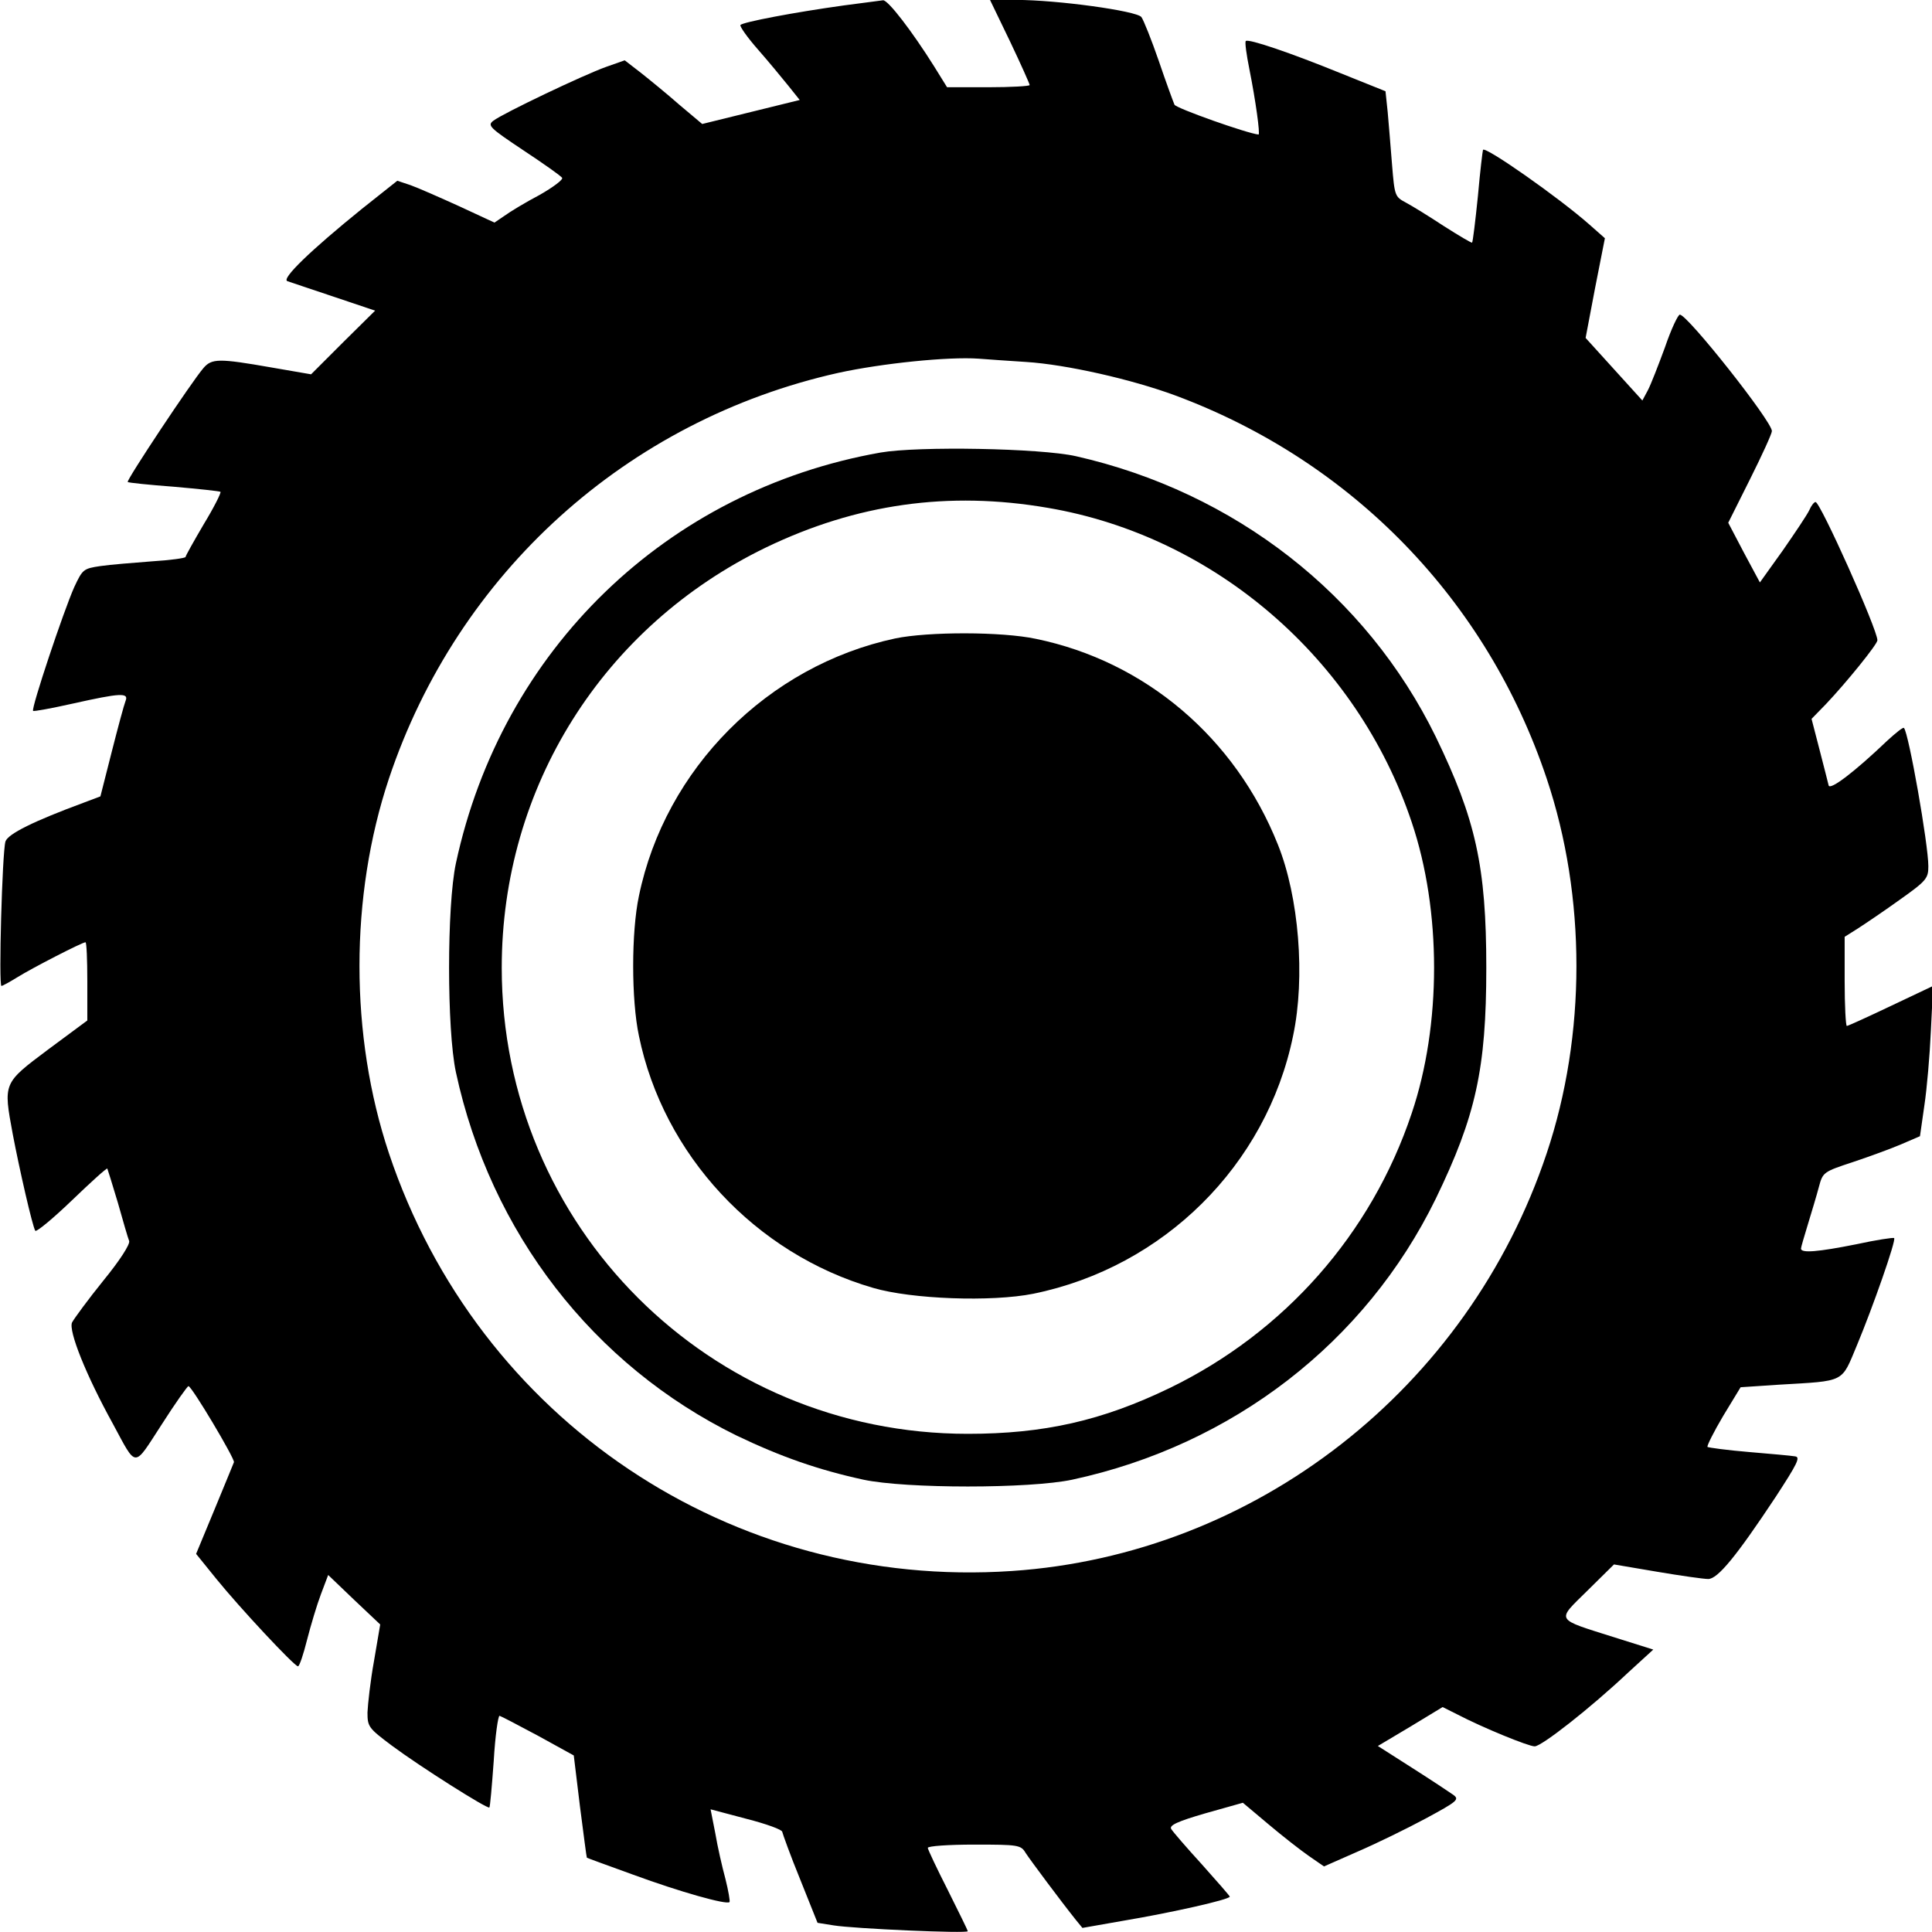
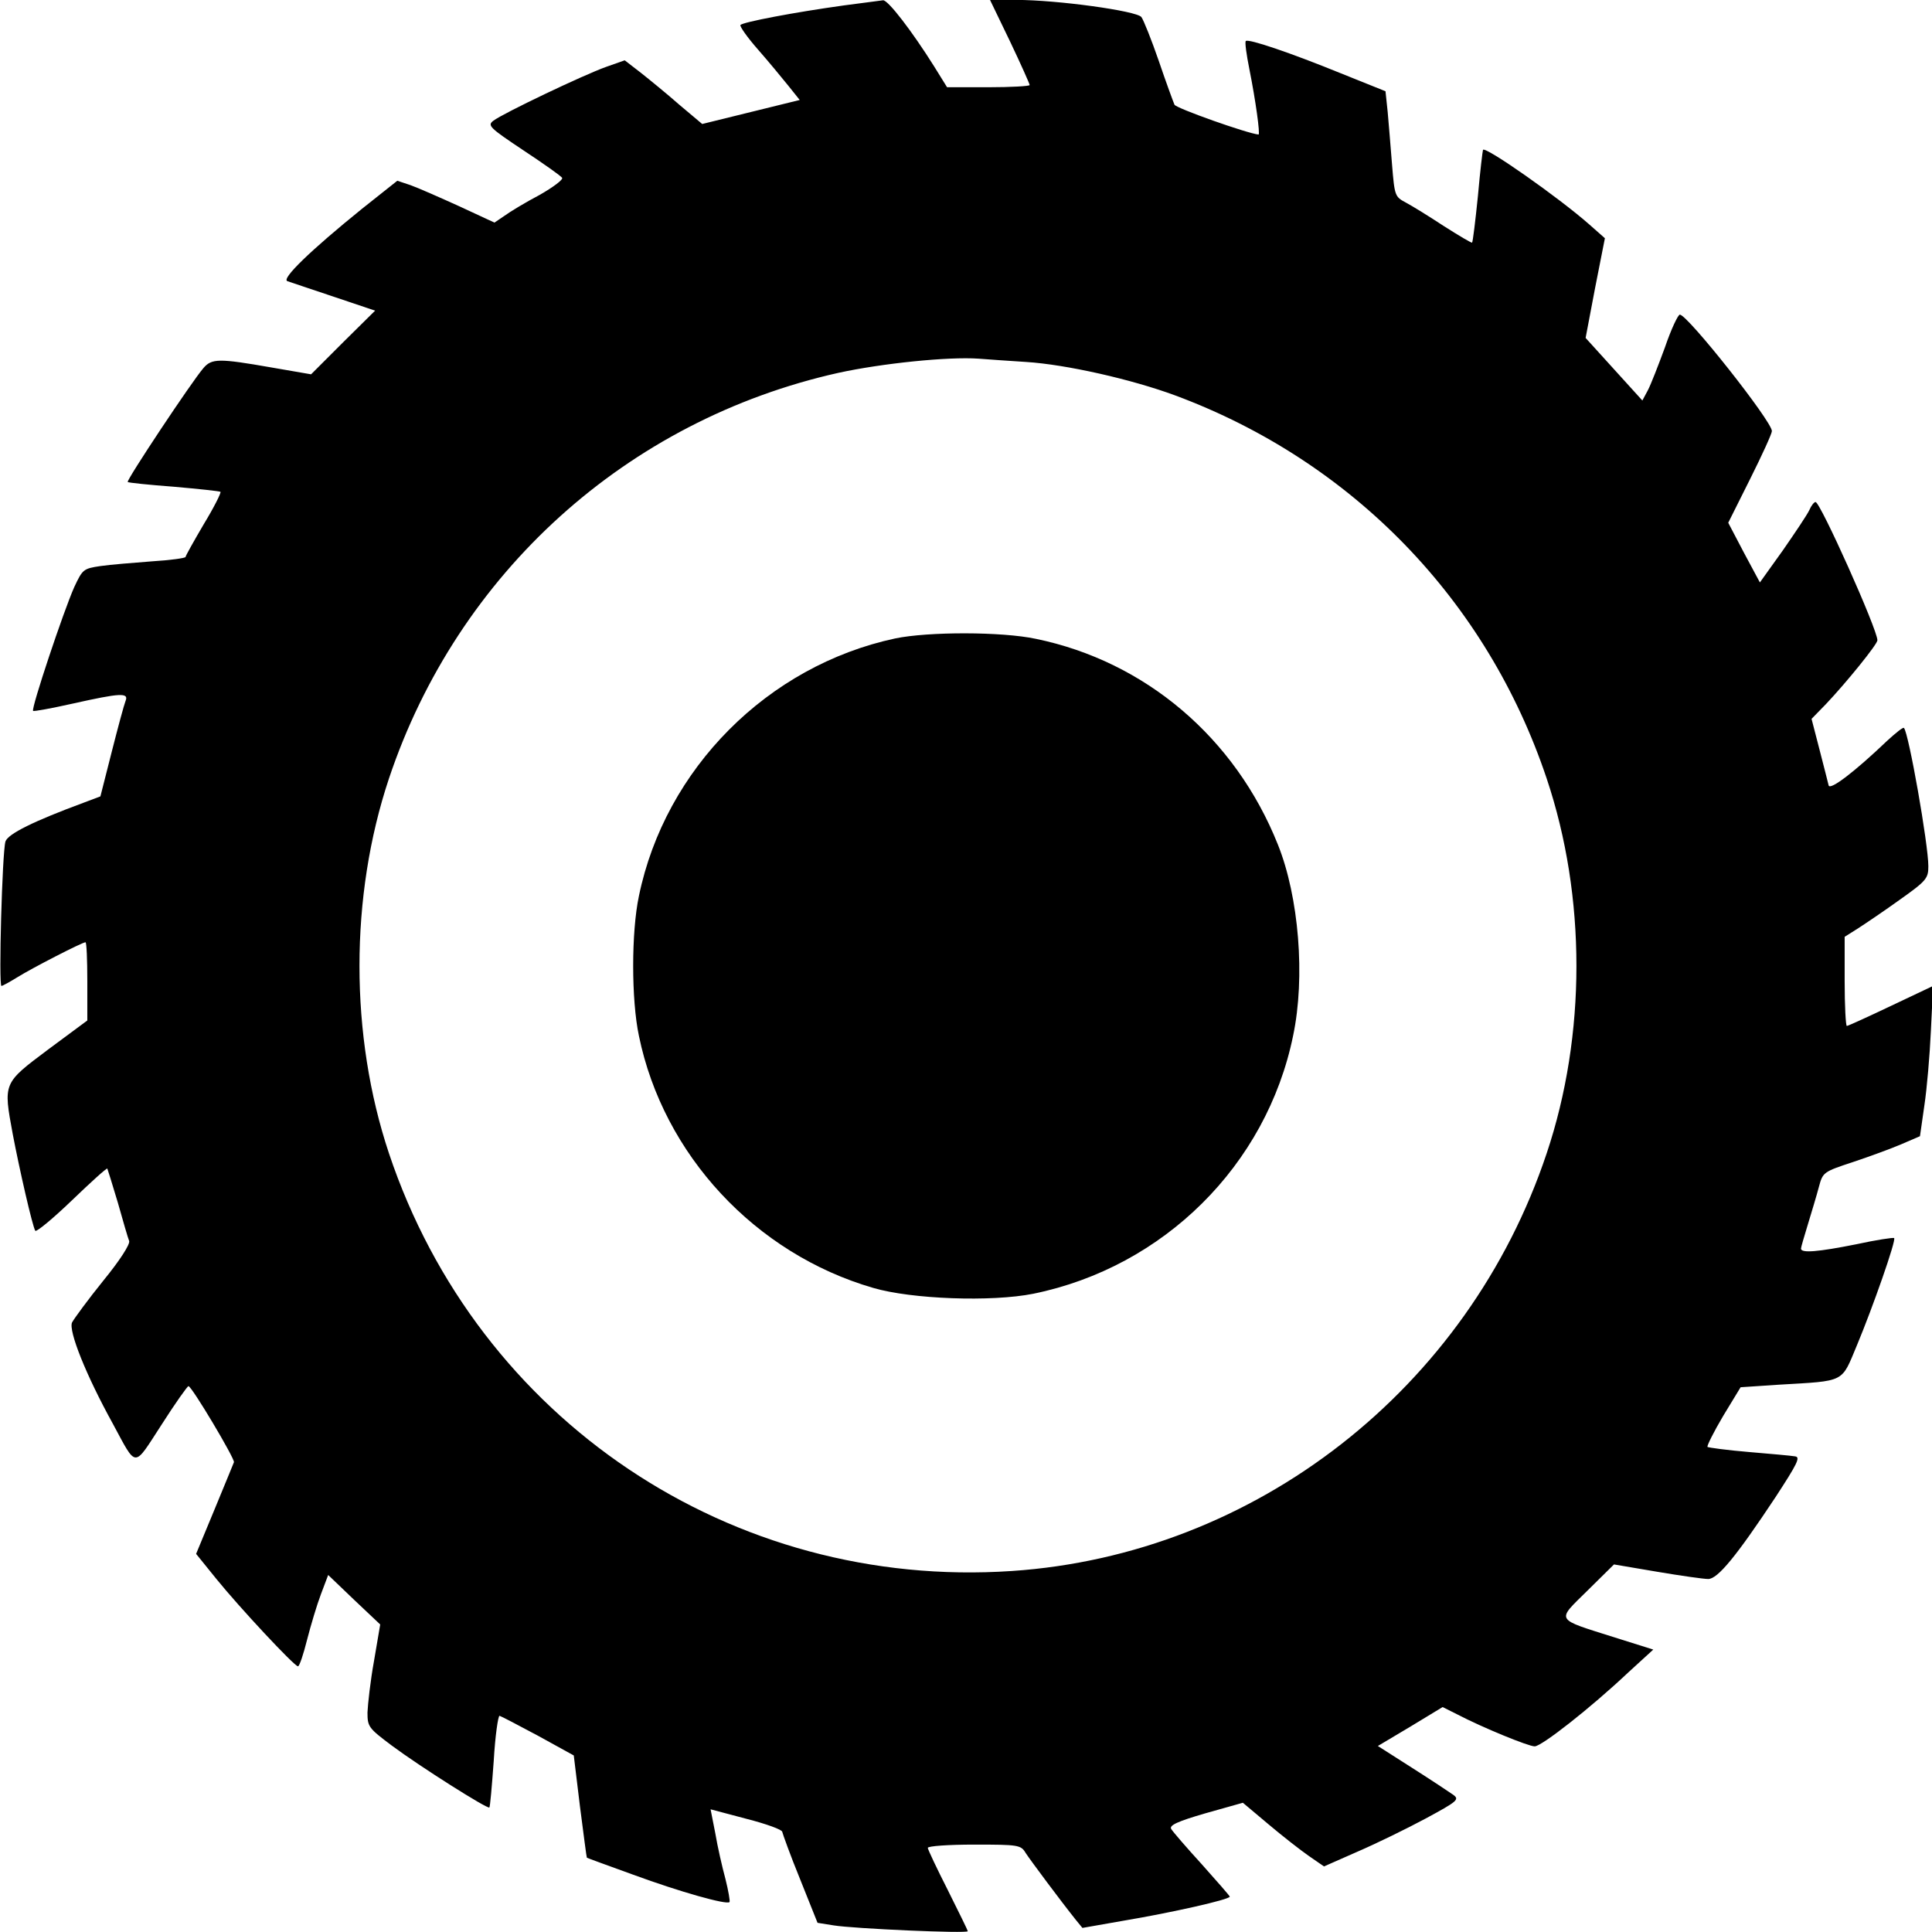
<svg xmlns="http://www.w3.org/2000/svg" version="1.1" id="z" x="0px" y="0px" viewBox="-32 32.3 531 531" style="enable-background:new -32 32.3 531 531;" xml:space="preserve">
  <g transform="translate(0,531) scale(0.1,-0.1)">
    <path d="M2000,4972.2c-137-19-279-46-285-54c-2-4,19-34,48-67s66-78,83-99l32-40l-134-33l-134-33l-63,53c-34,30-82,69-106,88l-44,34l-51-18c-62-22-284-128-310-148c-17-13-11-19,82-81c56-37,104-71,107-76s-25-26-62-47c-38-20-81-46-96-57l-28-19l-97,45c-53,24-114,51-134,58l-36,12l-97-77c-141-114-223-193-205-199c8-3,66-22,128-43l113-38l-88-87l-88-88l-110,19c-143,25-163,25-186-2c-32-37-212-308-208-313c2-2,60-8,127-13c68-6,125-12,128-14c2-3-18-43-46-89c-27-46-50-87-50-90s-42-9-92-12c-51-4-115-9-142-13c-47-7-49-9-72-58c-29-65-119-334-113-340c2-2,51,7,109,20c130,29,155,31,145,7c-4-10-21-73-38-140l-31-122l-45-17c-138-51-209-86-216-107c-9-31-19-397-11-397c3,0,23,11,44,24c40,25,178,96,187,96c3,0,5-48,5-107v-108l-108-80c-124-93-123-91-97-232c18-95,54-253,62-266c3-4,48,33,100,83s96,90,98,88c1-2,14-44,29-94c14-50,28-98,31-105c3-9-26-54-71-109c-42-52-80-104-86-115c-10-23,38-144,112-278c67-124,56-123,134-3c37,58,71,106,74,106c9,0,128-200,125-209c-1-3-25-61-53-129l-51-123l55-68c63-78,215-241,225-241c4,0,15,33,25,73c10,39,27,96,38,125l20,53l71-68l72-68l-17-100c-10-55-17-119-18-142c0-39,3-43,67-91c78-58,263-175,268-170c2,1,7,59,12,128c4,69,12,124,16,124c4-1,52-26,106-55l98-54l17-140c10-77,18-140,19-141s59-22,128-47c128-47,256-83,264-75c2,2-3,31-11,63c-9,33-22,90-28,126l-13,66l98-26c55-14,99-30,99-36c1-5,22-64,49-130l48-120l44-7c54-9,369-23,369-16c0,2-25,53-55,113c-30,59-55,112-55,116c0,5,57,9,128,9c121,0,128-1,141-23c13-20,98-134,138-184l18-22l114,20c131,22,291,58,291,66c0,2-35,42-77,89c-42,46-80,90-84,97c-6,10,18,21,94,43l103,29l69-58c39-33,89-72,112-88l42-29l93,41c51,22,135,63,187,91c87,47,93,52,75,65c-10,7-61,41-113,74l-94,60l89,53l89,54l40-20c71-37,196-88,213-88c19,0,153,105,256,202l70,64l-105,33c-167,53-162,44-76,129l73,72l118-20c65-11,128-20,141-20c26,0,77,62,185,225c60,92,69,110,54,112c-11,2-68,7-127,12c-60,5-111,12-114,14c-2,3,17,41,43,85l48,79l105,7c185,11,171,4,215,109c43,103,108,288,102,294c-2,2-49-5-104-17c-105-21-152-25-152-12c0,4,9,34,19,67s24,79,30,102c11,41,12,42,94,69c45,15,105,37,133,49l51,22l12,84c7,46,15,139,18,206l6,123l-116-55c-63-30-118-55-121-55s-6,55-6,123v122l38,24c20,13,72,48,115,79c72,51,77,58,77,91c0,60-54,366-67,380c-2,3-22-13-46-35c-89-85-157-137-161-123c-2,8-13,52-25,98l-22,85l39,40c56,59,142,165,142,176c0,30-157,380-170,380c-4,0-12-10-17-22c-6-13-39-62-73-111l-63-88l-44,82l-43,82l60,120c33,66,60,125,60,132c0,27-232,320-253,320c-5,0-24-40-41-90c-18-49-39-103-47-118l-15-28l-78,86l-78,86l26,137l27,137l-43,38c-84,74-285,215-292,205c-1-2-8-59-14-127c-7-69-14-126-16-128c-1-2-36,19-77,45c-41,27-88,56-105,65c-30,16-31,18-38,104c-4,48-9,114-12,145l-6,57l-122,49c-140,57-255,96-262,89c-3-3,2-38,10-78c17-85,30-179,25-179c-31,3-226,72-231,82c-3,7-23,61-43,120c-20,58-42,113-48,121c-14,17-231,47-344,47h-72l55-114c30-63,54-117,54-120s-51-6-114-6h-113l-36,58c-59,94-126,182-140,181C2101,4985.2,2052,4979.2,2000,4972.2z M2500,3992.2c111-7,291-48,410-92c487-181,857-563,1021-1053c109-325,109-705,0-1030c-216-647-801-1103-1470-1148c-770-52-1467,415-1712,1148c-108,324-108,706,0,1030c189,565,654,985,1235,1115c119,26,302,45,386,39C2395,3999.2,2453,3995.2,2500,3992.2z" />
-     <path d="M2100,3743.2c-588-104-1041-542-1167-1129c-25-117-25-457,0-574c95-441,378-806,772-999c121-58,224-94,348-121c117-25,457-25,574,0c441,95,806,377,999,772c110,227,139,357,139,635s-29,408-139,635c-191,390-552,672-989,771C2539,3755.2,2204,3761.2,2100,3743.2z M2560,3591.2c459-78,850-416,1000-864c82-243,82-557,0-800c-111-332-350-602-665-755c-186-90-346-126-555-126c-710,0-1281,570-1281,1281c0,496,278,938,726,1155C2034,3602.2,2287,3638.2,2560,3591.2z" />
    <path d="M2140,3232.2c-350-75-632-358-704-708c-21-99-21-285,0-384c67-327,320-599,644-693c106-31,325-39,440-16c358,73,641,353,714,709c34,161,16,382-42,526c-117,293-364,503-665,565C2433,3251.2,2231,3251.2,2140,3232.2z" />
  </g>
</svg>